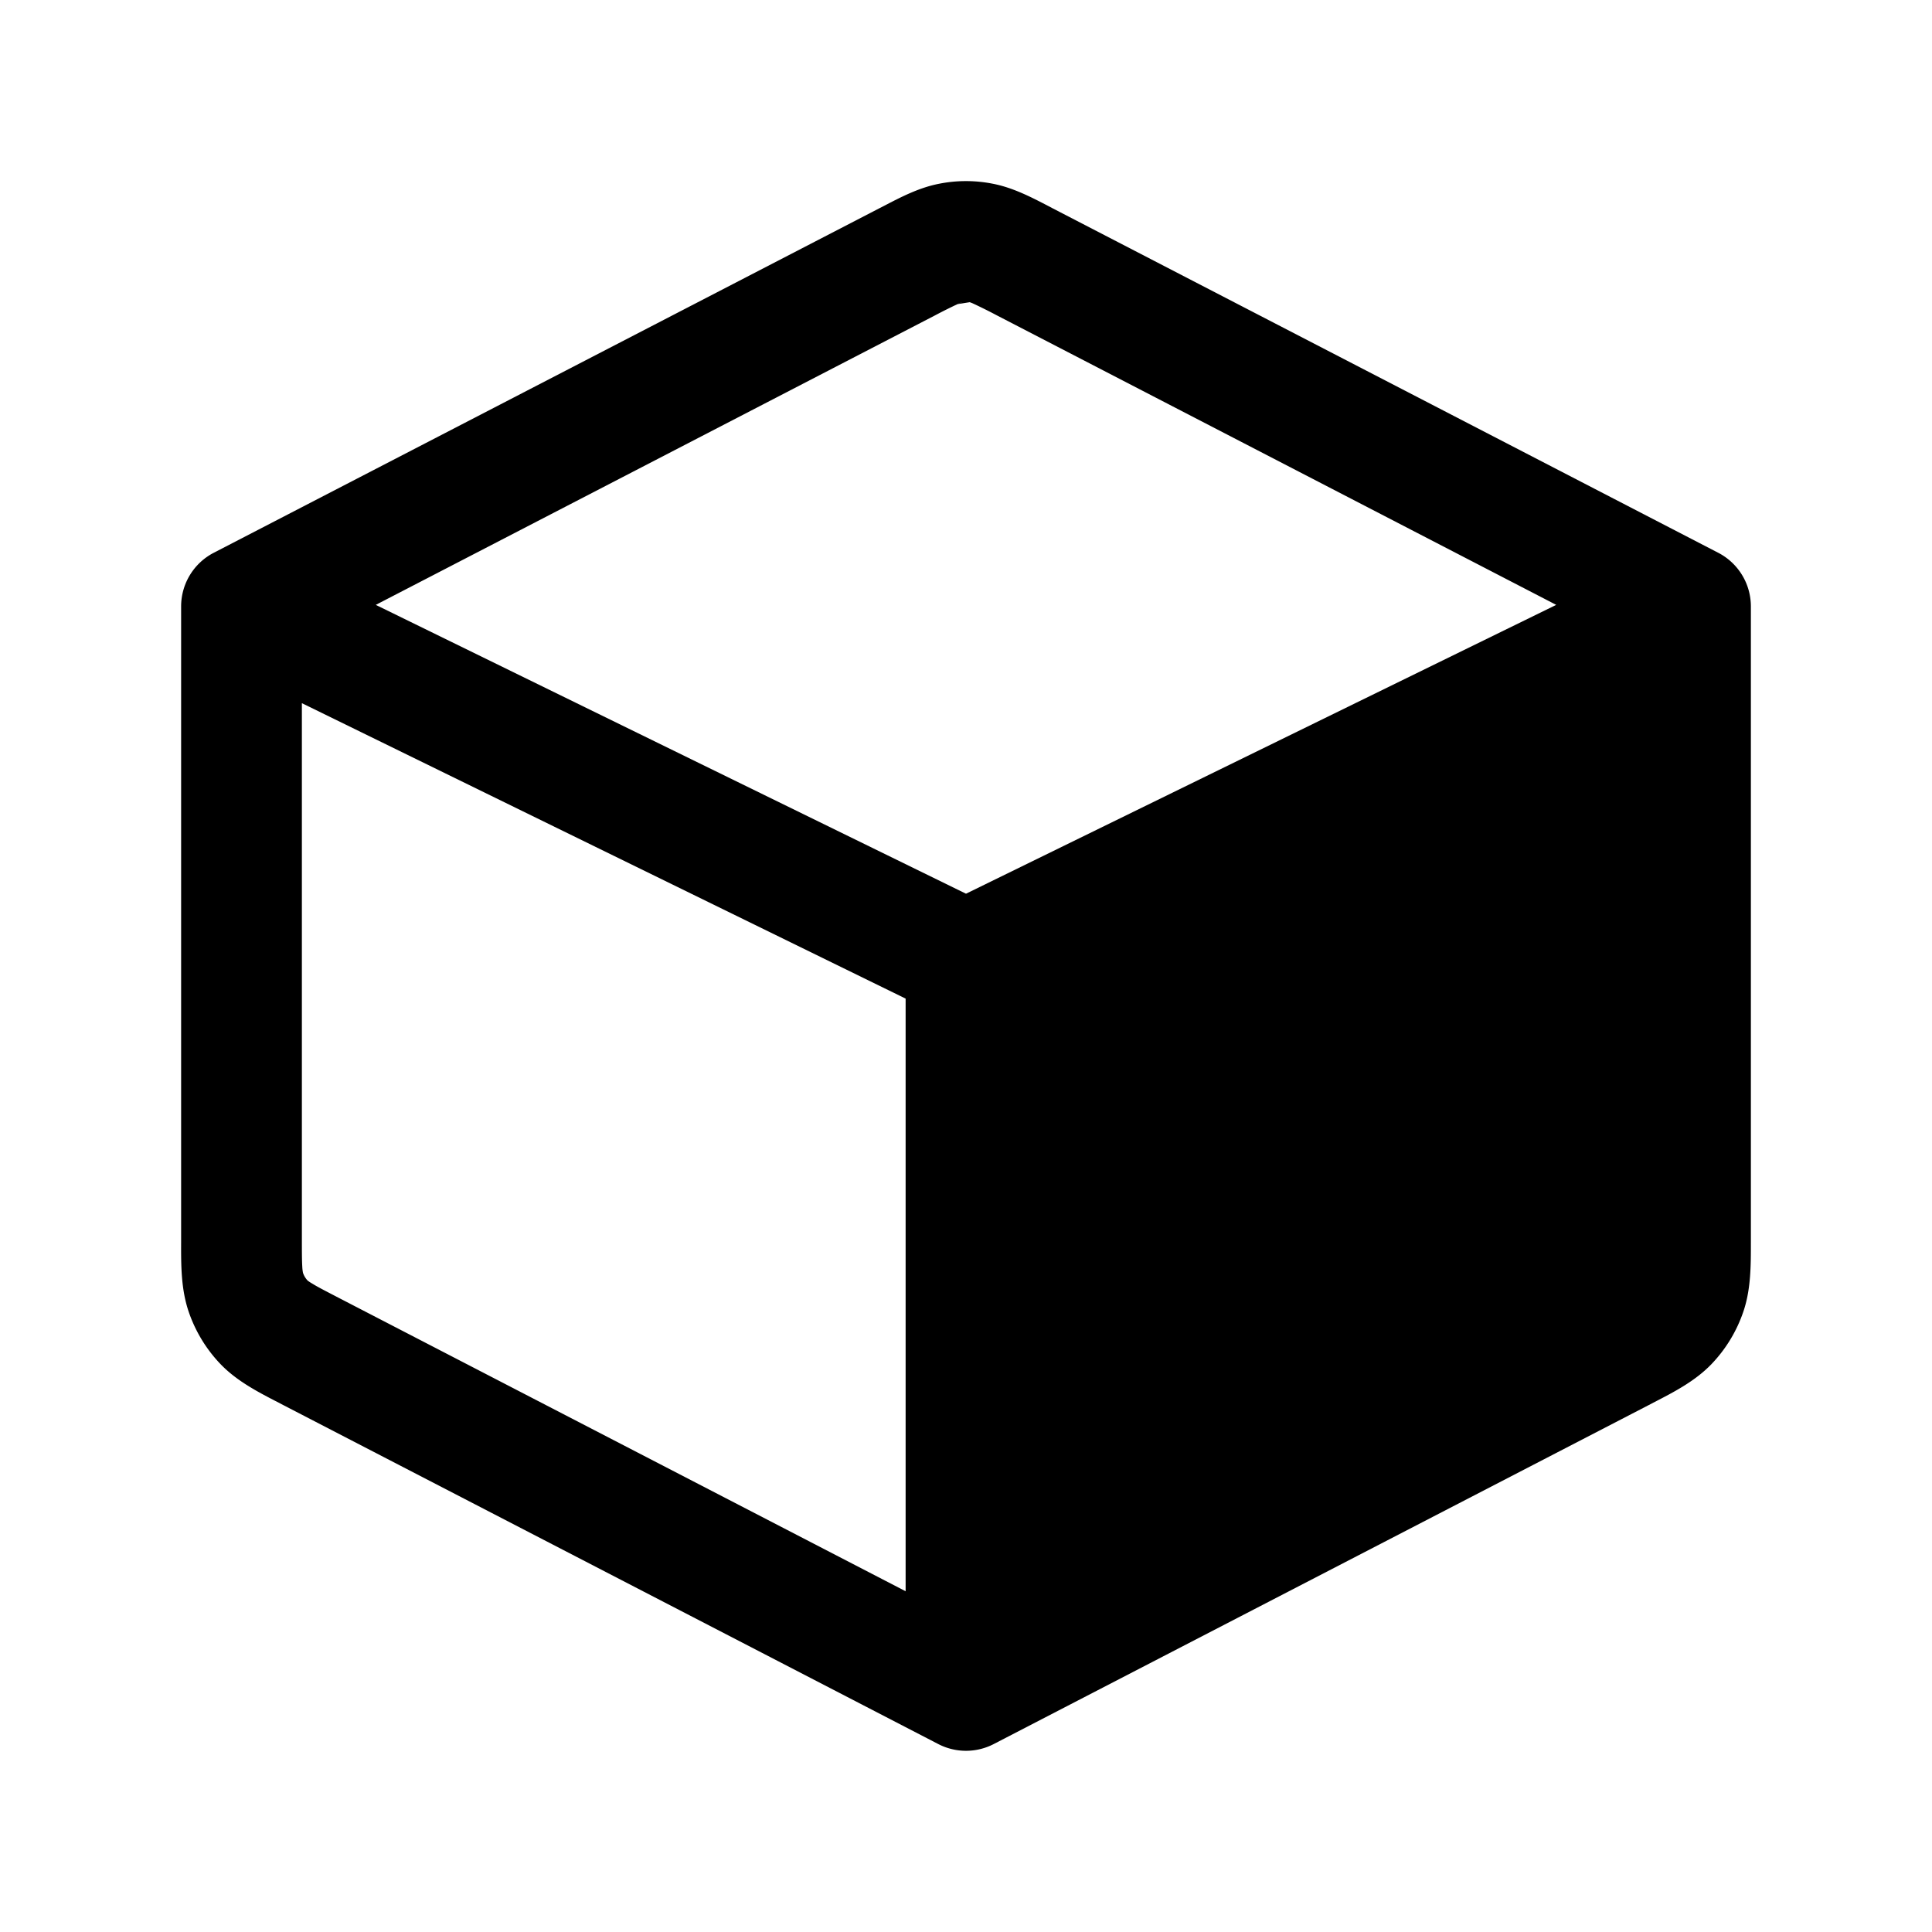
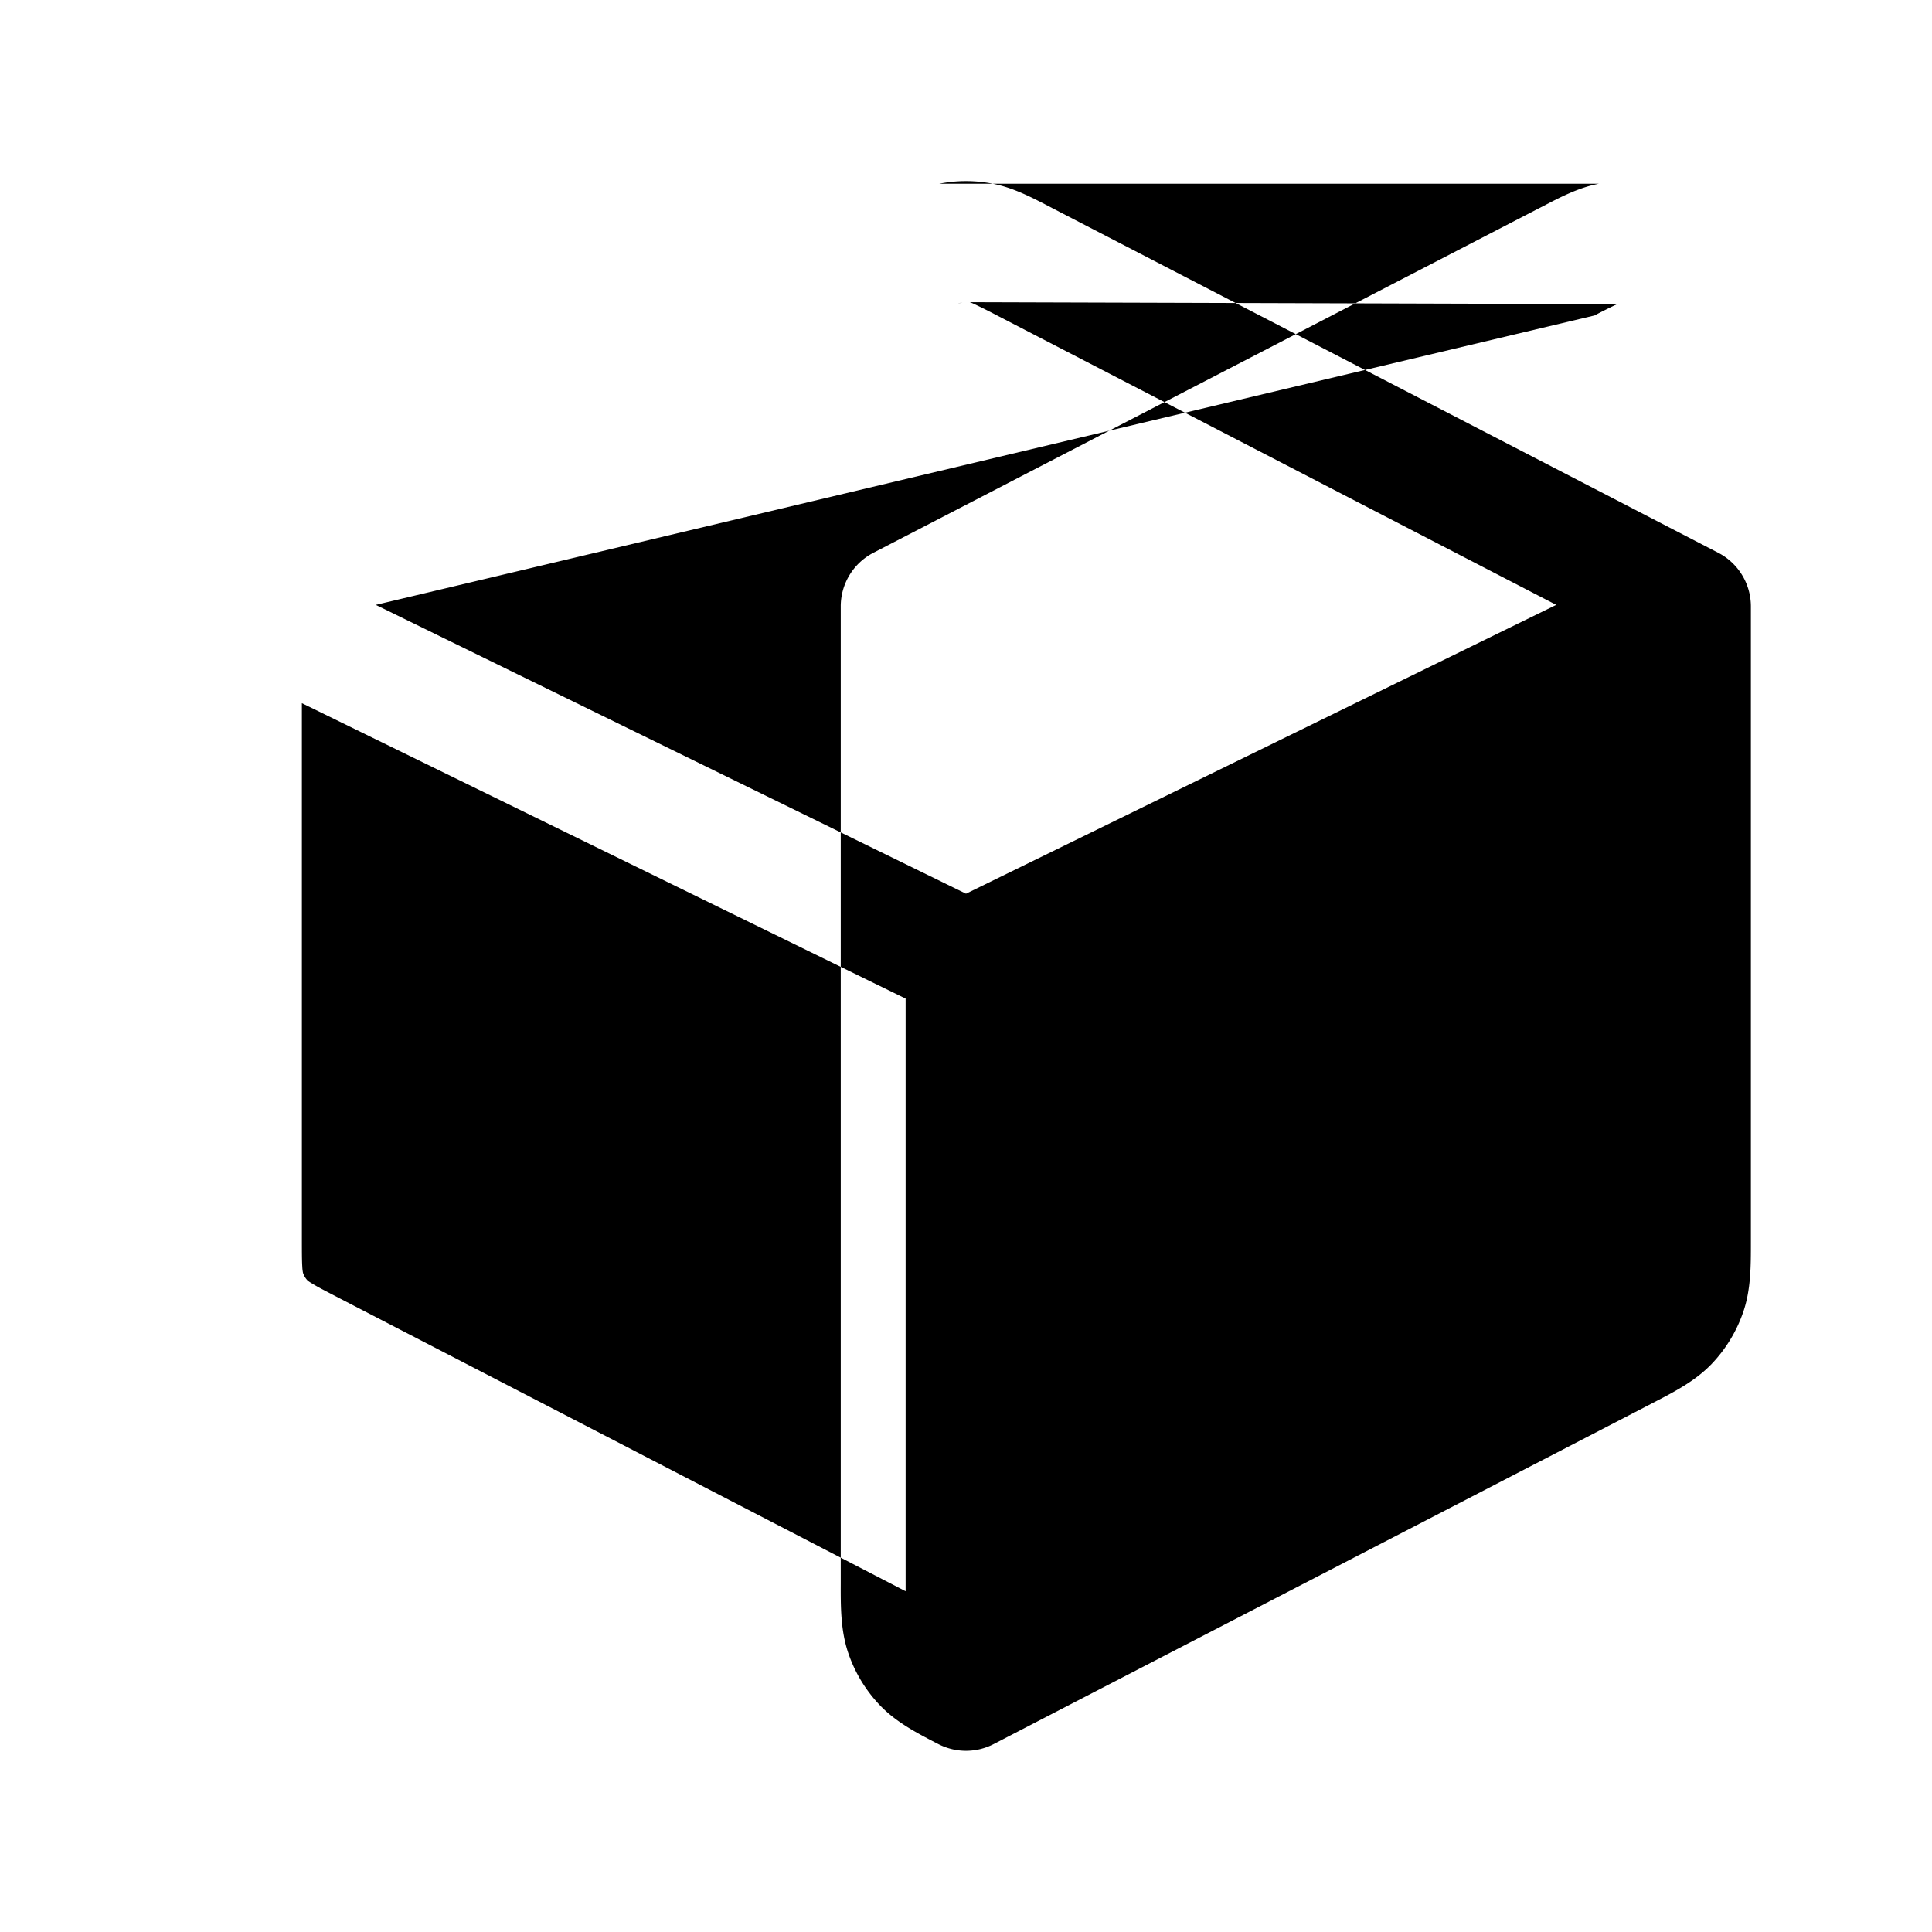
<svg xmlns="http://www.w3.org/2000/svg" width="24" height="24" fill="currentColor" viewBox="0 0 24 24">
-   <path fill-rule="evenodd" d="M11.669 2.282c.218-.043.443-.043.662 0 .251.048.479.167.691.277l.053.028 8.27 4.28a.75.75 0 0 1 .405.666v7.897c0 .283.002.583-.093.862a1.758 1.758 0 0 1-.395.652c-.205.214-.473.351-.723.48l-.063.033-8.131 4.208a.75.75 0 0 1-.69 0l-8.131-4.208-.063-.033c-.25-.129-.518-.266-.723-.48a1.759 1.759 0 0 1-.395-.652c-.095-.28-.094-.58-.093-.863V7.533a.75.75 0 0 1 .405-.666l8.269-4.28.053-.027c.213-.111.44-.23.692-.278m.226 1.496a6.579 6.579 0 0 0-.282.141L4.668 7.514 12 11.102l7.332-3.588-6.946-3.595a6.505 6.505 0 0 0-.282-.141.48.48 0 0 0-.058-.024m-.796 16.013v-7.362l-7.5-3.67v6.624c0 .187 0 .294.005.375a.496.496 0 0 0 .009.078.258.258 0 0 0 .057.095c.005.004.021.017.064.042.068.042.163.09.328.176zm.645-15.99a.483.483 0 0 1 .06-.023z" />
+   <path fill-rule="evenodd" d="M11.669 2.282c.218-.043.443-.043.662 0 .251.048.479.167.691.277l.053.028 8.27 4.28a.75.75 0 0 1 .405.666v7.897c0 .283.002.583-.093.862a1.758 1.758 0 0 1-.395.652c-.205.214-.473.351-.723.48l-.063.033-8.131 4.208a.75.75 0 0 1-.69 0c-.25-.129-.518-.266-.723-.48a1.759 1.759 0 0 1-.395-.652c-.095-.28-.094-.58-.093-.863V7.533a.75.75 0 0 1 .405-.666l8.269-4.28.053-.027c.213-.111.44-.23.692-.278m.226 1.496a6.579 6.579 0 0 0-.282.141L4.668 7.514 12 11.102l7.332-3.588-6.946-3.595a6.505 6.505 0 0 0-.282-.141.48.48 0 0 0-.058-.024m-.796 16.013v-7.362l-7.5-3.67v6.624c0 .187 0 .294.005.375a.496.496 0 0 0 .009.078.258.258 0 0 0 .057.095c.005.004.021.017.064.042.068.042.163.09.328.176zm.645-15.99a.483.483 0 0 1 .06-.023z" />
</svg>